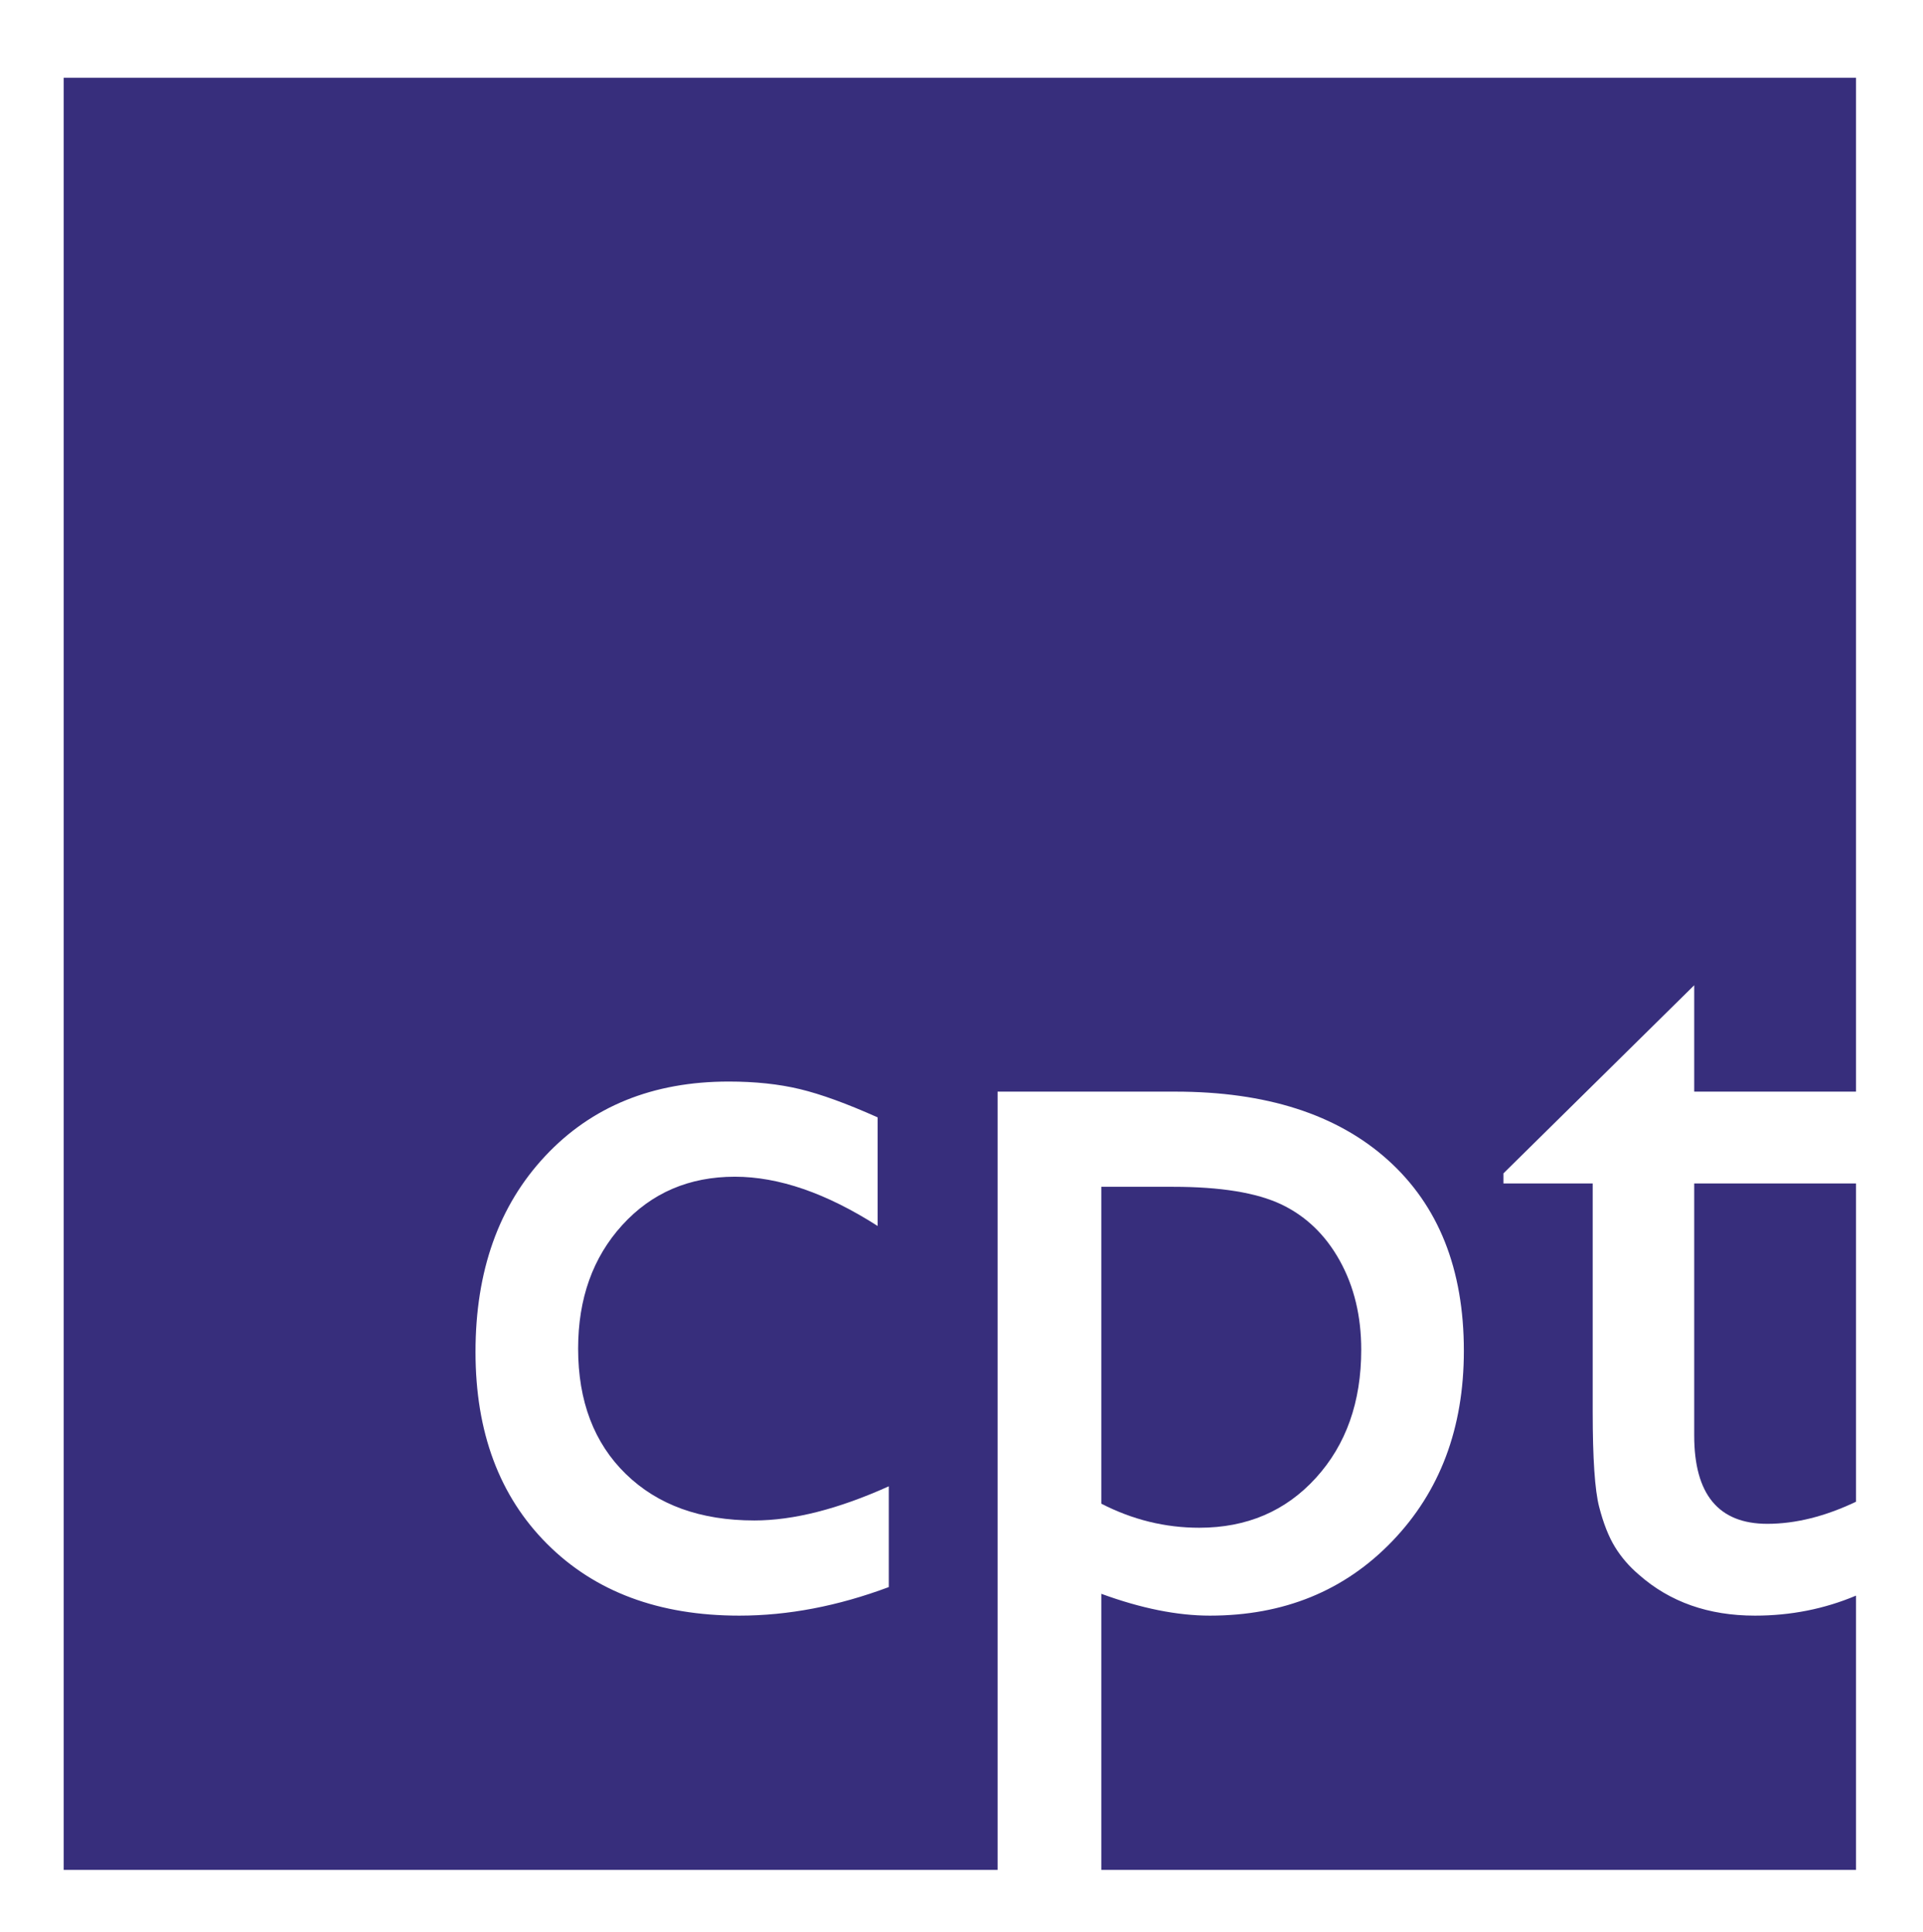
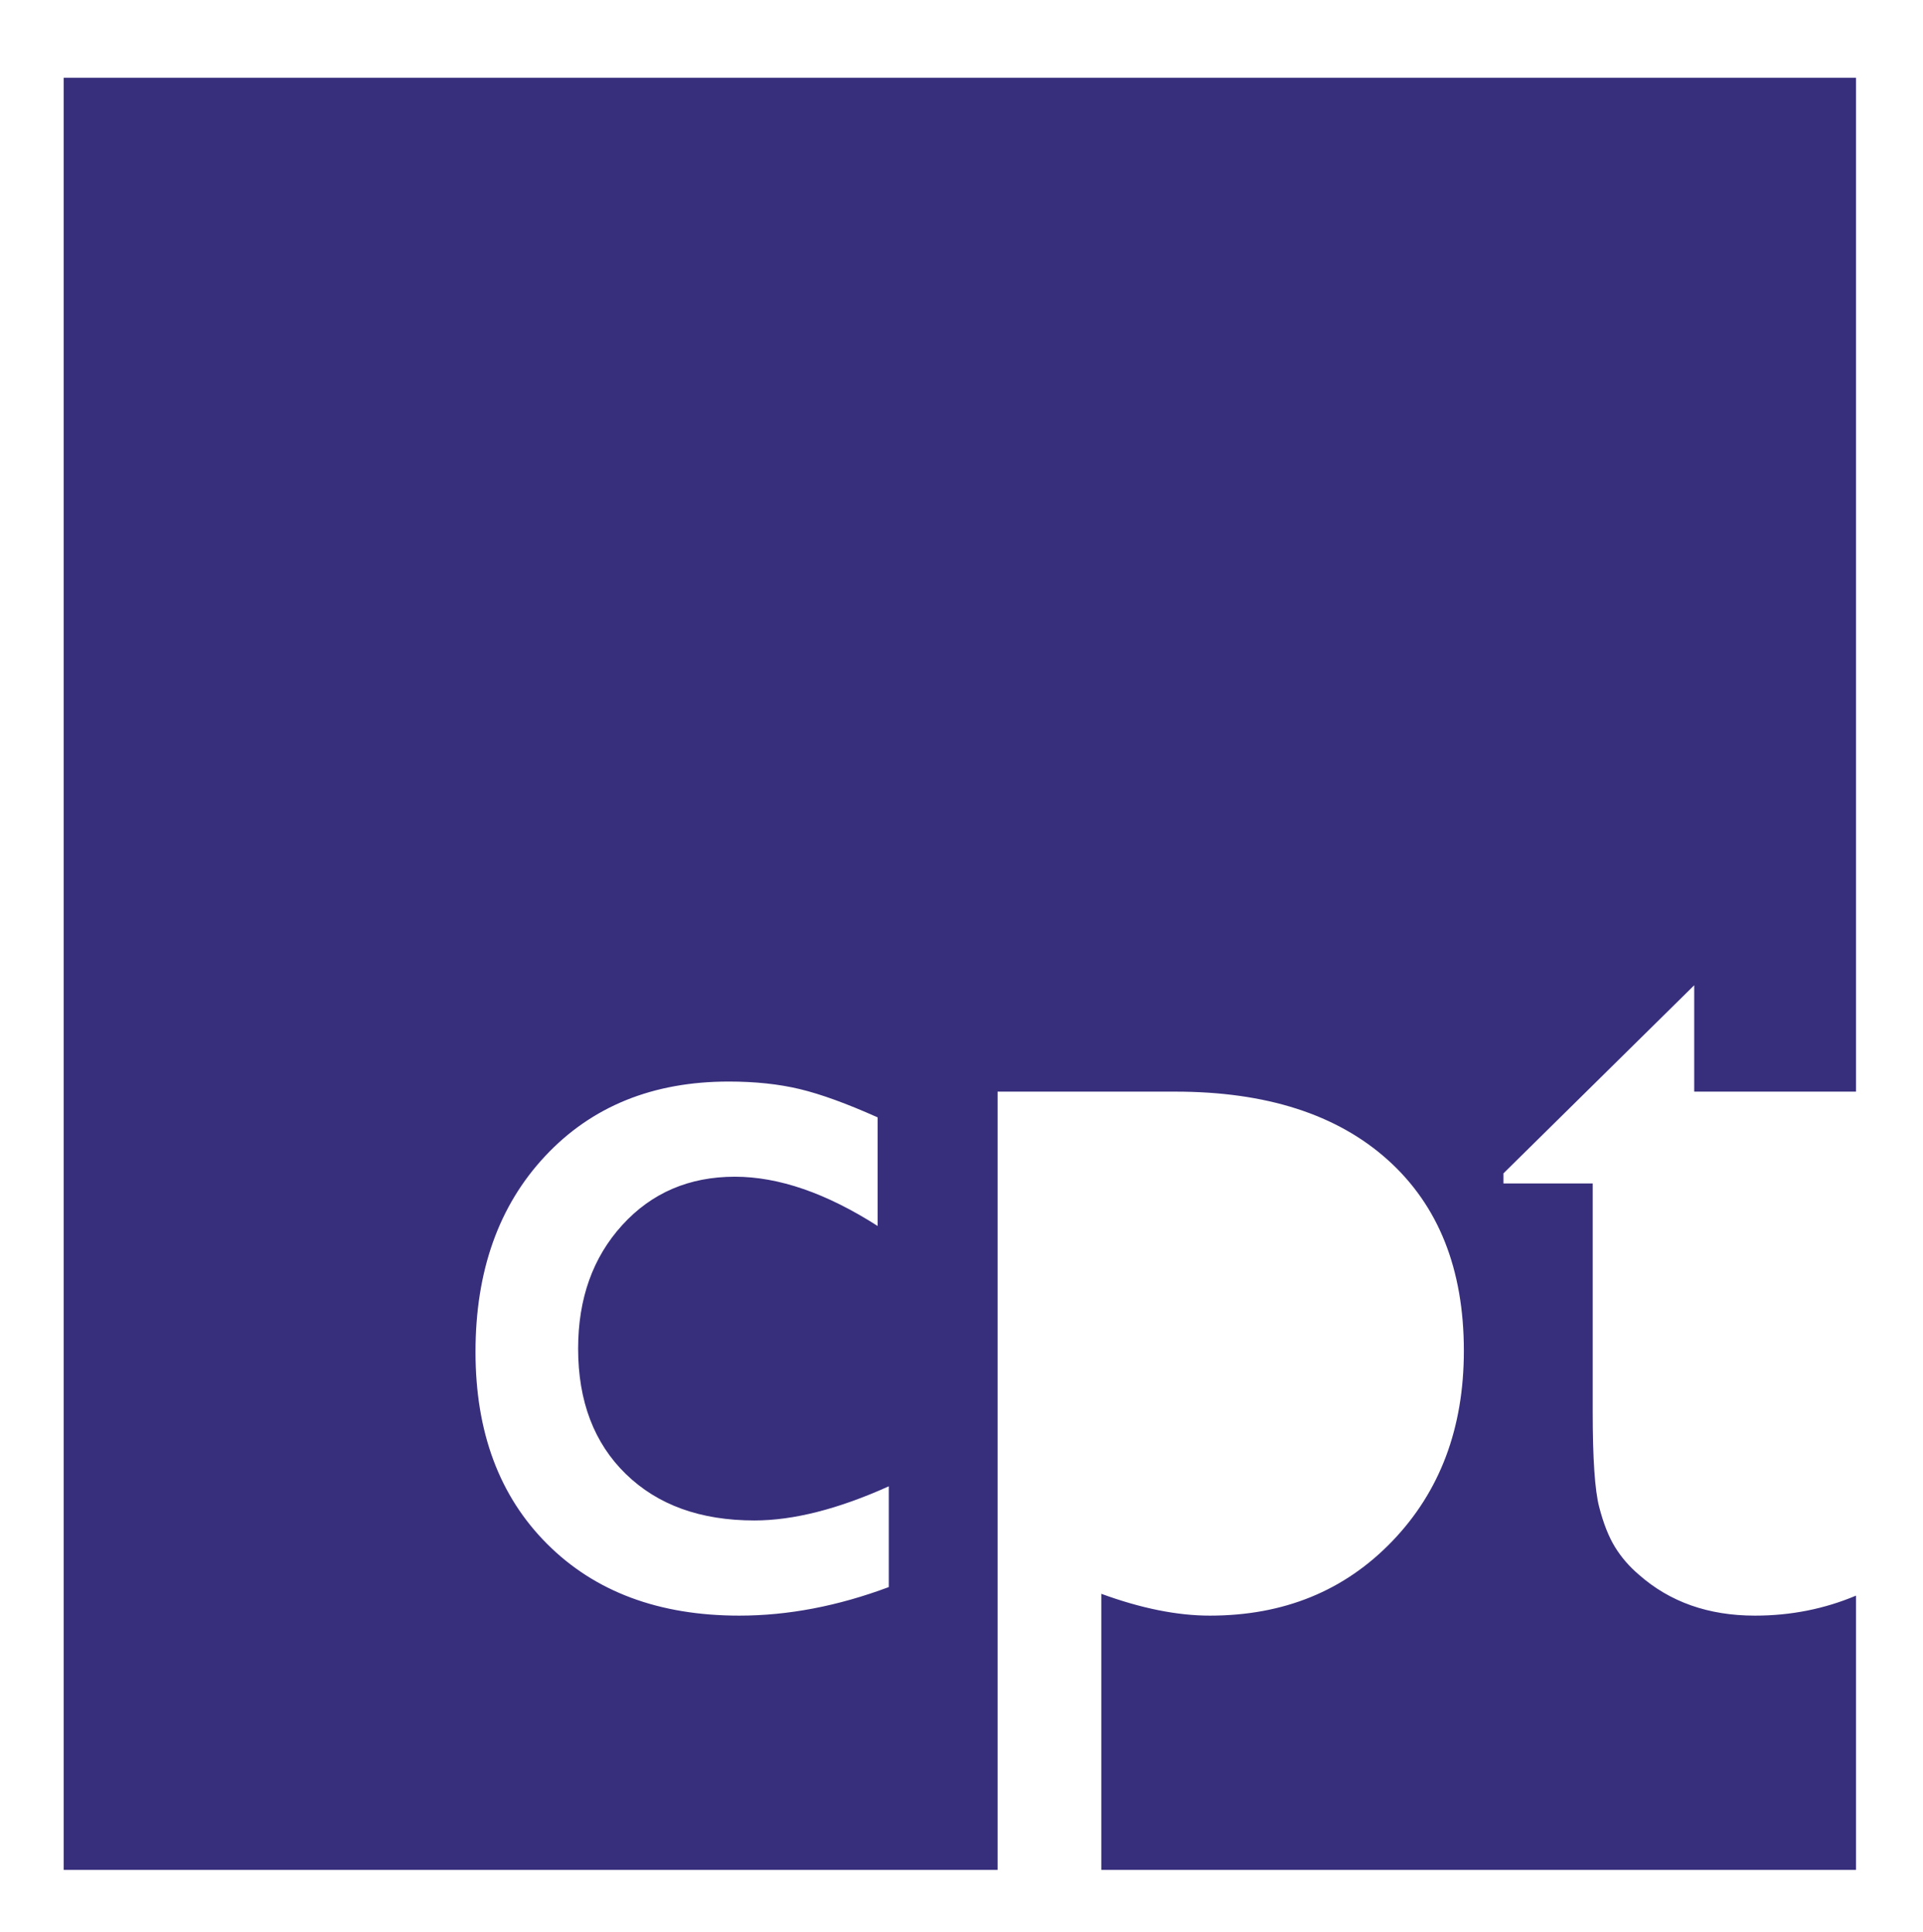
<svg xmlns="http://www.w3.org/2000/svg" xmlns:ns1="http://www.serif.com/" width="100%" height="100%" viewBox="0 0 861 865" version="1.1" xml:space="preserve" style="fill-rule:evenodd;clip-rule:evenodd;stroke-linejoin:round;stroke-miterlimit:2;">
  <g id="Vrstva-1" ns1:id="Vrstva 1" transform="matrix(4.167,0,0,4.167,-915,-1348)">
    <g transform="matrix(1,0,0,1,315.082,362.244)">
      <path d="M0,131.8C-5.473,133.845 -10.826,134.868 -16.061,134.868C-24.691,134.868 -31.574,132.302 -36.707,127.167C-41.841,122.034 -44.407,115.156 -44.407,106.532C-44.407,97.83 -41.911,90.811 -36.916,85.477C-31.921,80.143 -25.349,77.475 -17.199,77.475C-14.363,77.475 -11.816,77.745 -9.559,78.287C-7.301,78.828 -4.514,79.842 -1.197,81.325L-1.197,92.996C-6.711,89.468 -11.826,87.702 -16.539,87.702C-21.455,87.702 -25.49,89.438 -28.646,92.906C-31.802,96.376 -33.38,100.797 -33.38,106.171C-33.38,111.826 -31.671,116.319 -28.255,119.648C-24.839,122.977 -20.236,124.641 -14.443,124.641C-10.248,124.641 -5.434,123.418 0,120.971L0,131.8ZM-88.659,-30.391L-88.659,162.191L11.688,162.191L11.688,78.558L30.783,78.558C40.56,78.558 48.172,81.005 53.619,85.898C59.065,90.791 61.79,97.629 61.79,106.412C61.79,114.714 59.226,121.533 54.1,126.866C48.974,132.201 42.441,134.868 34.504,134.868C30.992,134.868 27.104,134.086 22.835,132.522L22.835,162.191L103.923,162.191L103.923,132.72C100.534,134.147 96.92,134.868 93.074,134.868C88.079,134.868 83.924,133.404 80.608,130.477C79.568,129.595 78.71,128.602 78.031,127.498C77.352,126.396 76.782,124.952 76.323,123.167C75.863,121.383 75.634,117.984 75.634,112.97L75.634,88.424L66.045,88.424L66.045,87.341L86.541,67.127L86.541,78.558L103.923,78.558L103.923,-30.391L-88.659,-30.391Z" style="fill:rgb(55,46,124);fill-rule:nonzero;" />
    </g>
    <g transform="matrix(1,0,0,1,365.845,470.161)">
-       <path d="M0,-1.624C0,-5.234 -0.768,-8.423 -2.303,-11.189C-3.838,-13.957 -5.931,-15.973 -8.581,-17.236C-11.233,-18.499 -15.11,-19.131 -20.214,-19.131L-27.928,-19.131L-27.928,14.92C-24.579,16.645 -21.071,17.507 -17.402,17.507C-12.3,17.507 -8.123,15.723 -4.874,12.152C-1.625,8.583 0,3.991 0,-1.624" style="fill:rgb(55,46,124);fill-rule:nonzero;" />
-     </g>
+       </g>
    <g transform="matrix(1,0,0,1,401.623,460.158)">
-       <path d="M0,17.598C0,23.925 2.616,27.088 7.852,27.088C10.895,27.088 14.072,26.29 17.382,24.715L17.382,-9.49L0,-9.49L0,17.598Z" style="fill:rgb(55,46,124);fill-rule:nonzero;" />
-     </g>
+       </g>
  </g>
</svg>